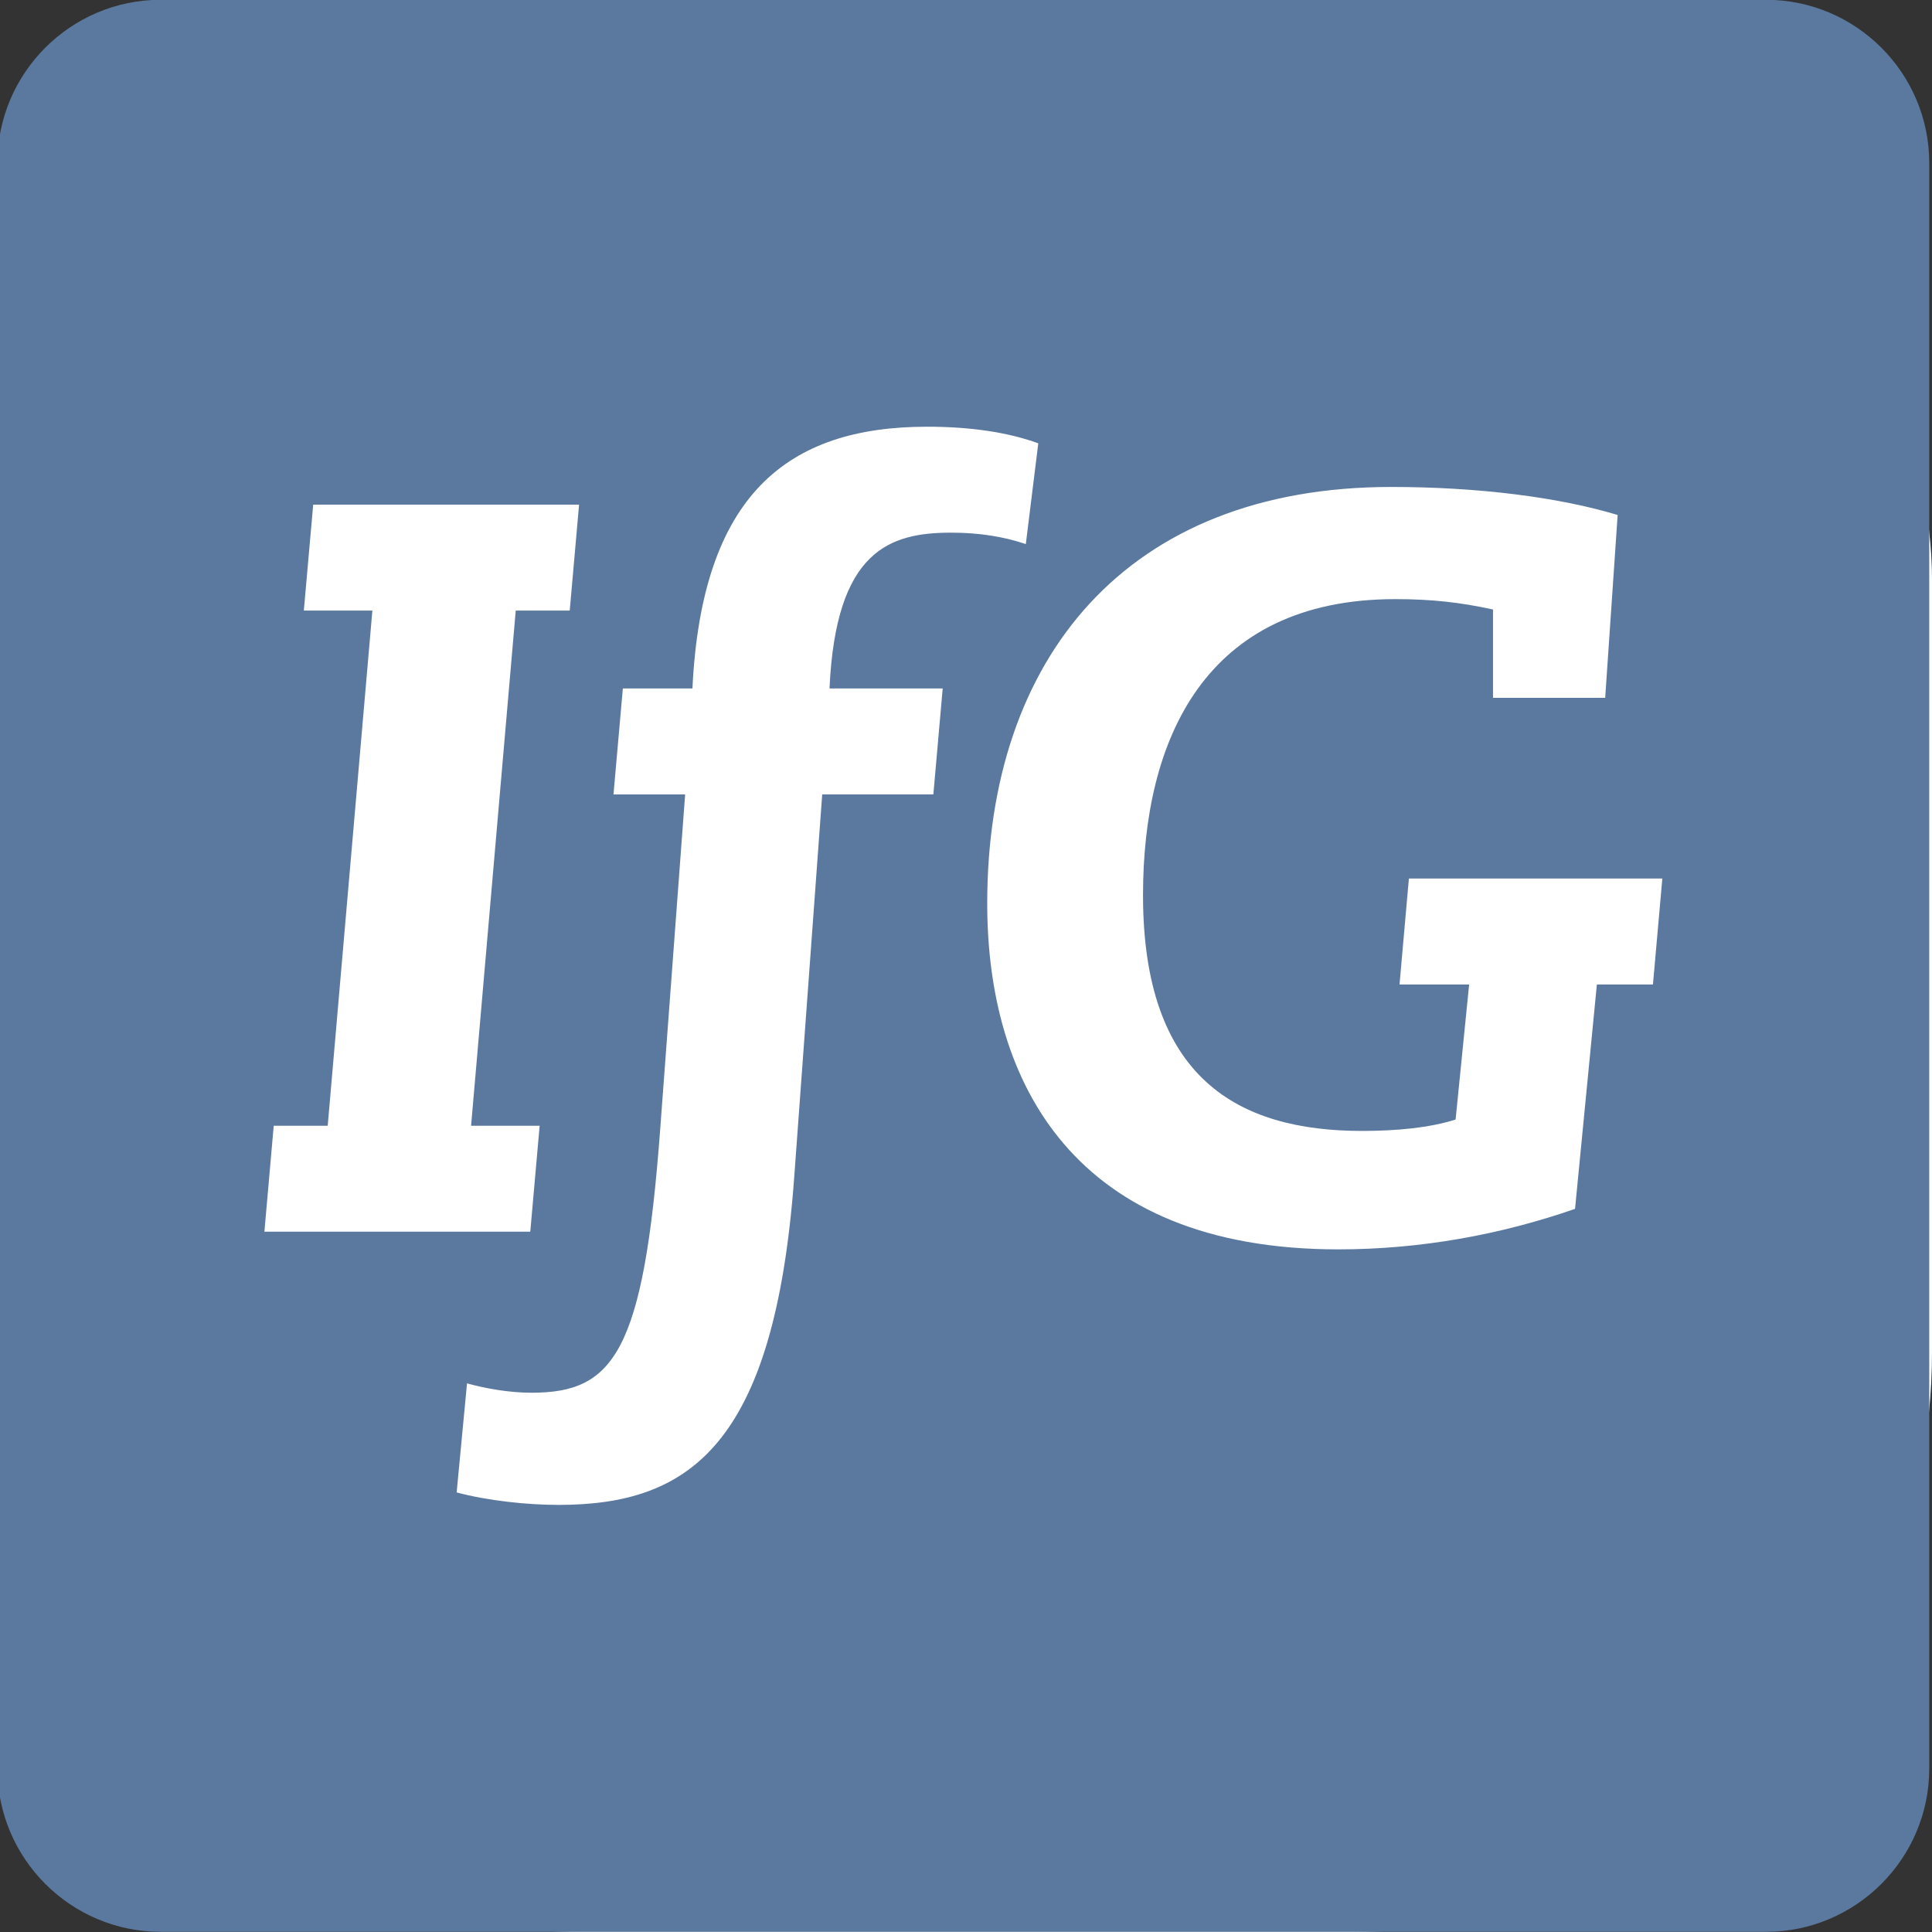
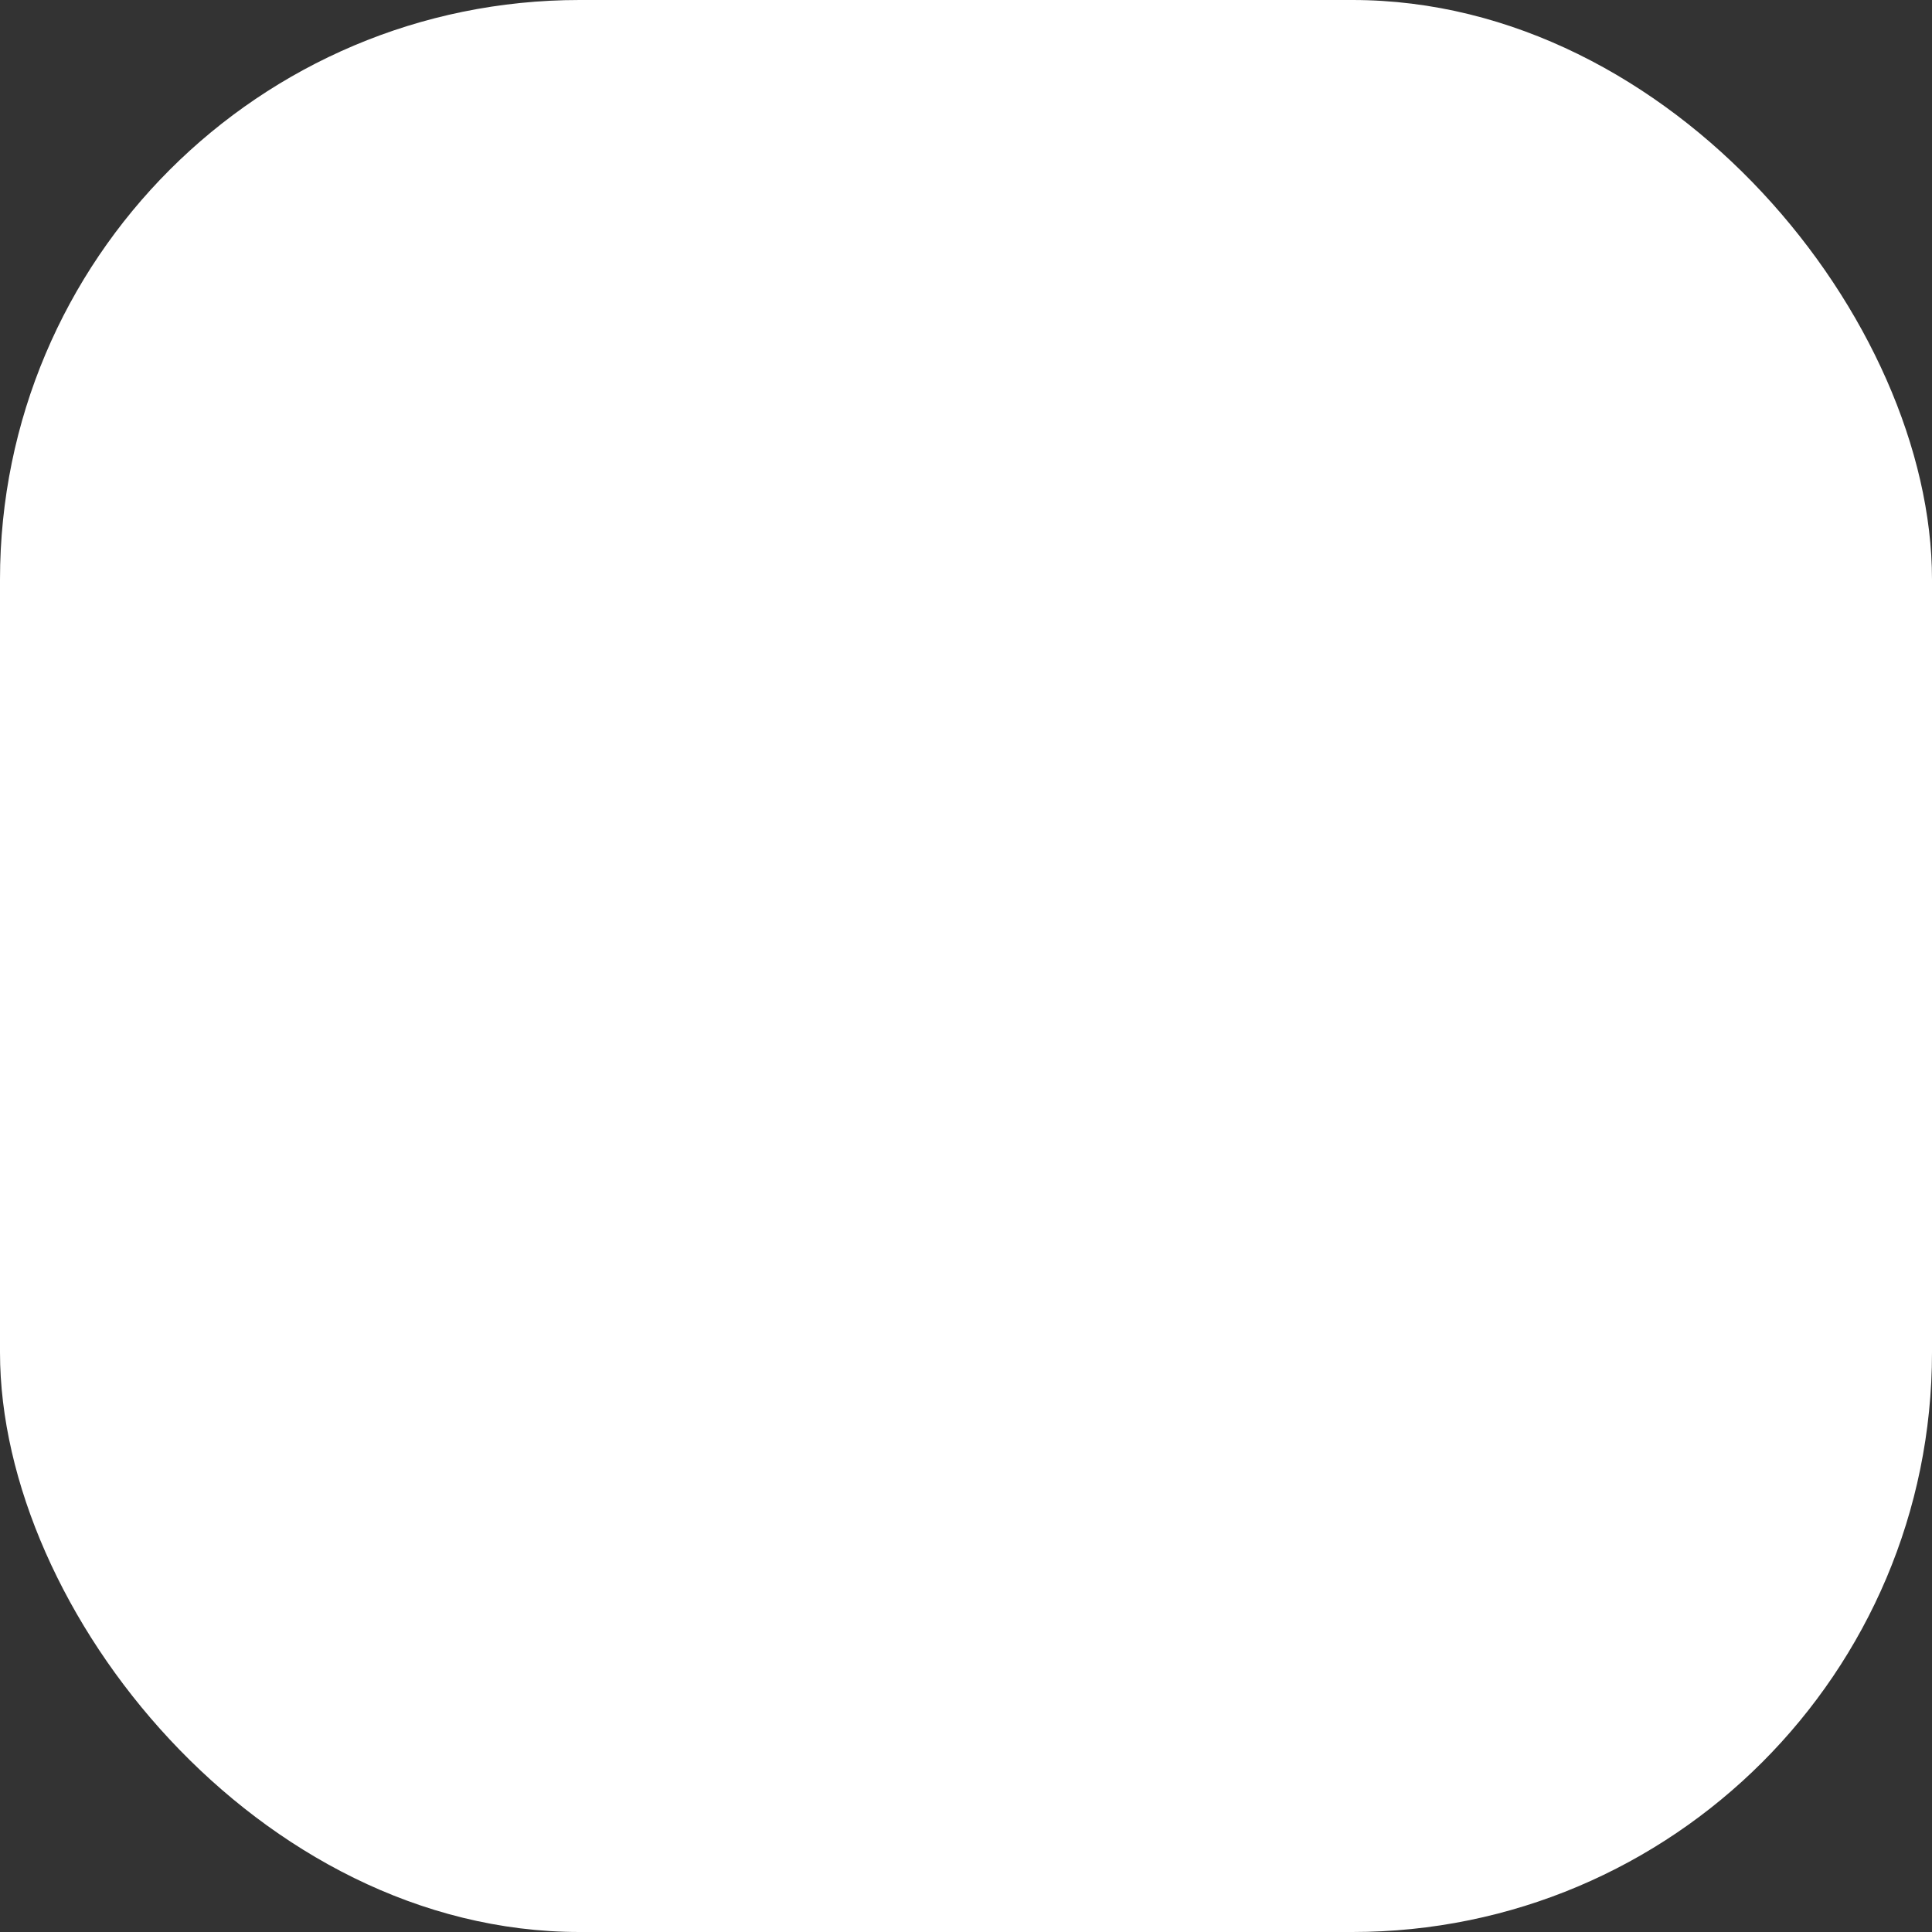
<svg xmlns="http://www.w3.org/2000/svg" version="1.1" width="1000" height="1000">
  <rect width="100%" height="100%" fill="#333333" stroke="none" />
  <rect width="1000" height="1000" rx="300" ry="300" fill="#ffffff" />
  <g transform="matrix(1,0,0,1,0,0)">
    <svg version="1.1" width="100%" height="100%">
      <svg width="100%" height="100%" viewBox="0 0 75 75" version="1.1" xml:space="preserve" style="fill-rule:evenodd;clip-rule:evenodd;stroke-linejoin:round;stroke-miterlimit:2;">
        <g id="ArtBoard1" transform="matrix(0.987,0,0,1.087,-0.987,-1.087)">
          <rect x="1" y="1" width="76" height="69" style="fill:none;" />
          <clipPath id="_clip1">
            <rect x="1" y="1" width="76" height="69" />
          </clipPath>
          <g clip-path="url(#_clip1)">
            <g transform="matrix(1.023,0,0,0.929,-406.269,-361.956)">
-               <path d="M461.663,428.542L459.507,428.542L458.668,437.167C455.793,438.165 452.719,438.724 449.564,438.724C439.422,438.724 436.068,432.335 436.068,425.427C436.068,416.003 441.418,409.415 451.601,409.415C454.955,409.415 458.07,409.814 460.306,410.493L459.827,417.521L455.514,417.521L455.514,414.126C454.236,413.846 453.119,413.727 451.761,413.727C444.414,413.727 442.058,419.157 442.058,425.107C442.058,432.135 445.692,434.171 450.483,434.171C451.8,434.171 453.078,434.051 454.076,433.732L454.596,428.541L451.92,428.541L452.28,424.468L462.024,424.468L461.663,428.542ZM434.356,417.161L433.997,421.234L429.724,421.234L428.646,435.969C427.887,446.271 424.613,448.547 419.582,448.547C418.383,448.547 416.867,448.387 415.669,448.068L416.068,443.875C416.787,444.076 417.705,444.235 418.544,444.235C421.698,444.235 422.857,442.718 423.496,434.093L424.454,421.235L421.699,421.235L422.059,417.162L424.734,417.162C425.094,409.735 428.368,407.099 433.758,407.099C435.356,407.099 436.833,407.299 438.031,407.738L437.552,411.611C436.713,411.331 435.795,411.172 434.677,411.172C432.321,411.172 430.244,411.851 430.005,417.162L434.356,417.162L434.356,417.161ZM408.636,433.972L410.712,433.972L412.429,414.166L409.794,414.166L410.154,410.094L420.376,410.094L420.017,414.166L417.941,414.166L416.224,433.972L418.86,433.972L418.5,438.045L408.278,438.045L408.636,433.972ZM466.006,390.687L404.292,390.687C400.829,390.687 398.013,393.504 398.013,396.966L398.013,458.68C398.013,462.142 400.83,464.959 404.292,464.959L466.006,464.959C469.469,464.959 472.286,462.142 472.286,458.68L472.286,396.966C472.286,393.504 469.469,390.687 466.006,390.687Z" style="fill:rgb(91,121,159);fill-rule:nonzero;" />
-             </g>
+               </g>
          </g>
        </g>
      </svg>
    </svg>
  </g>
</svg>